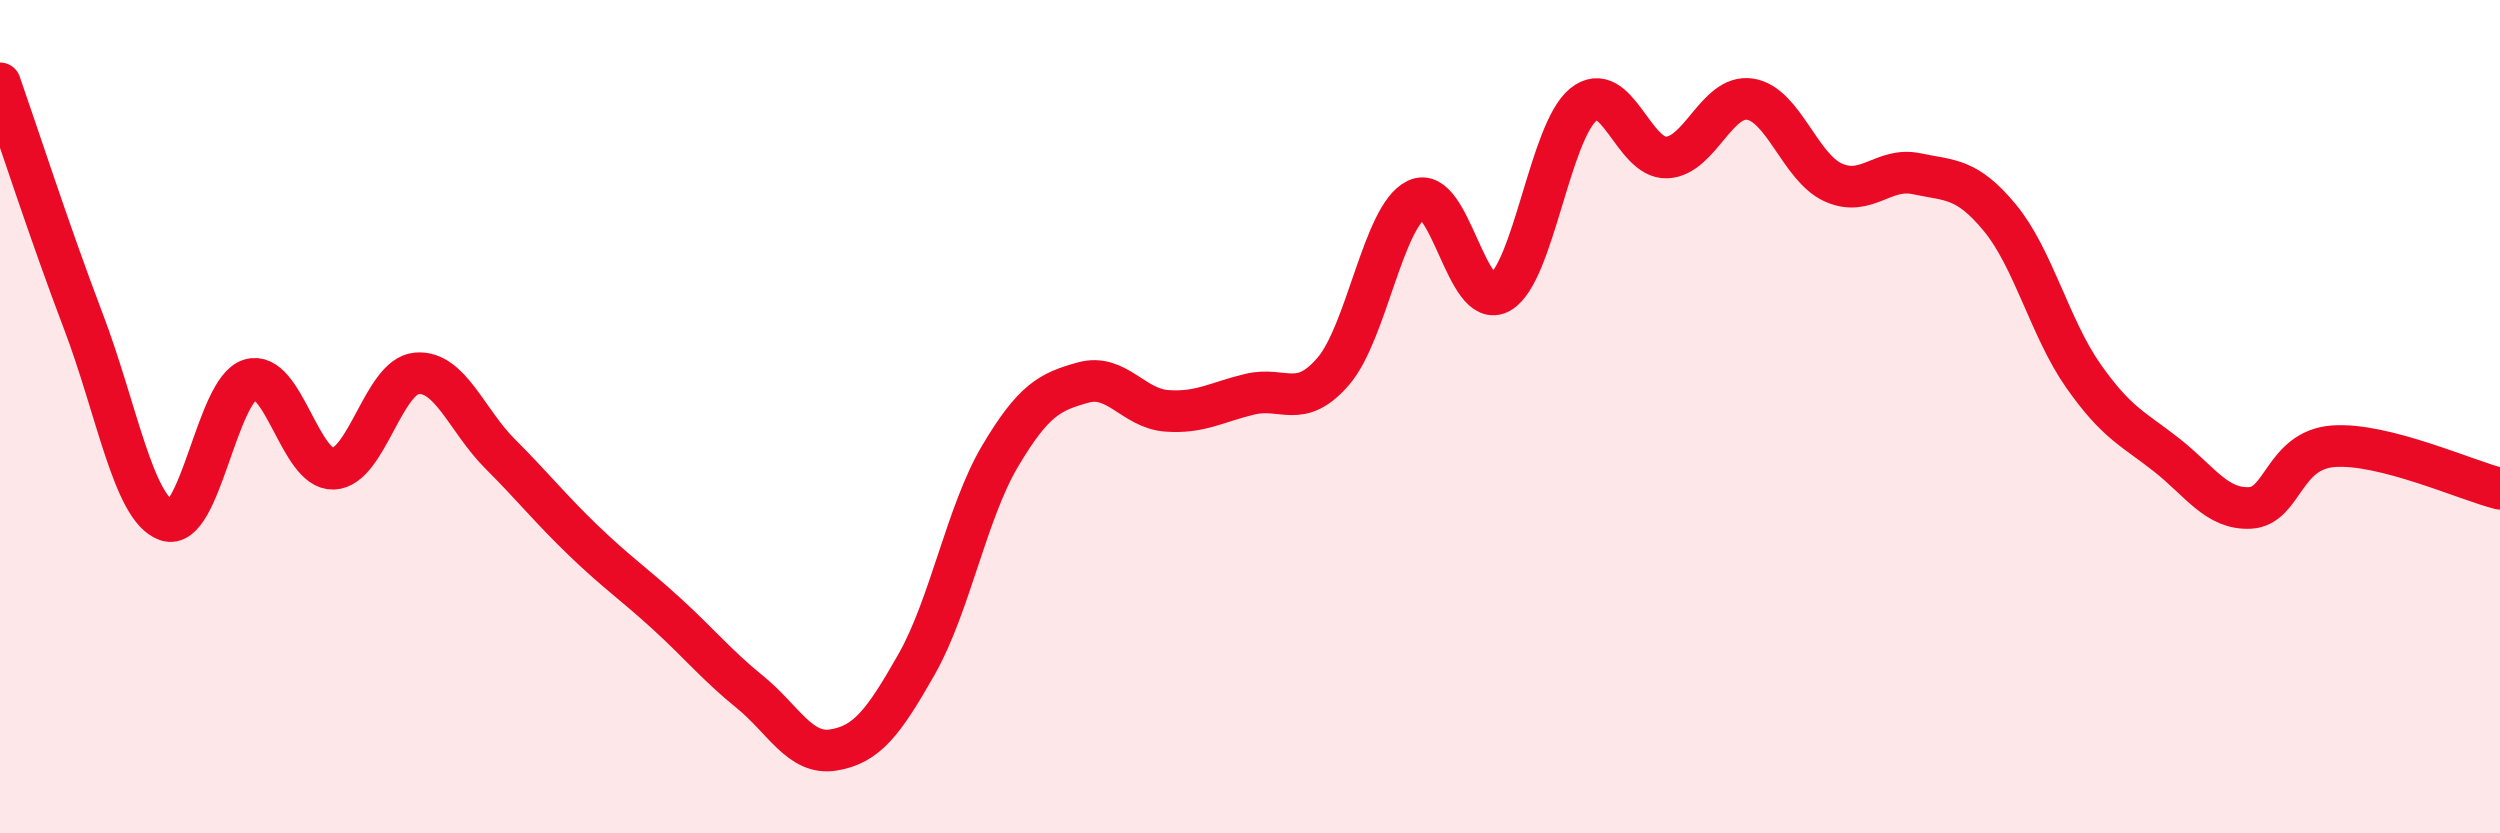
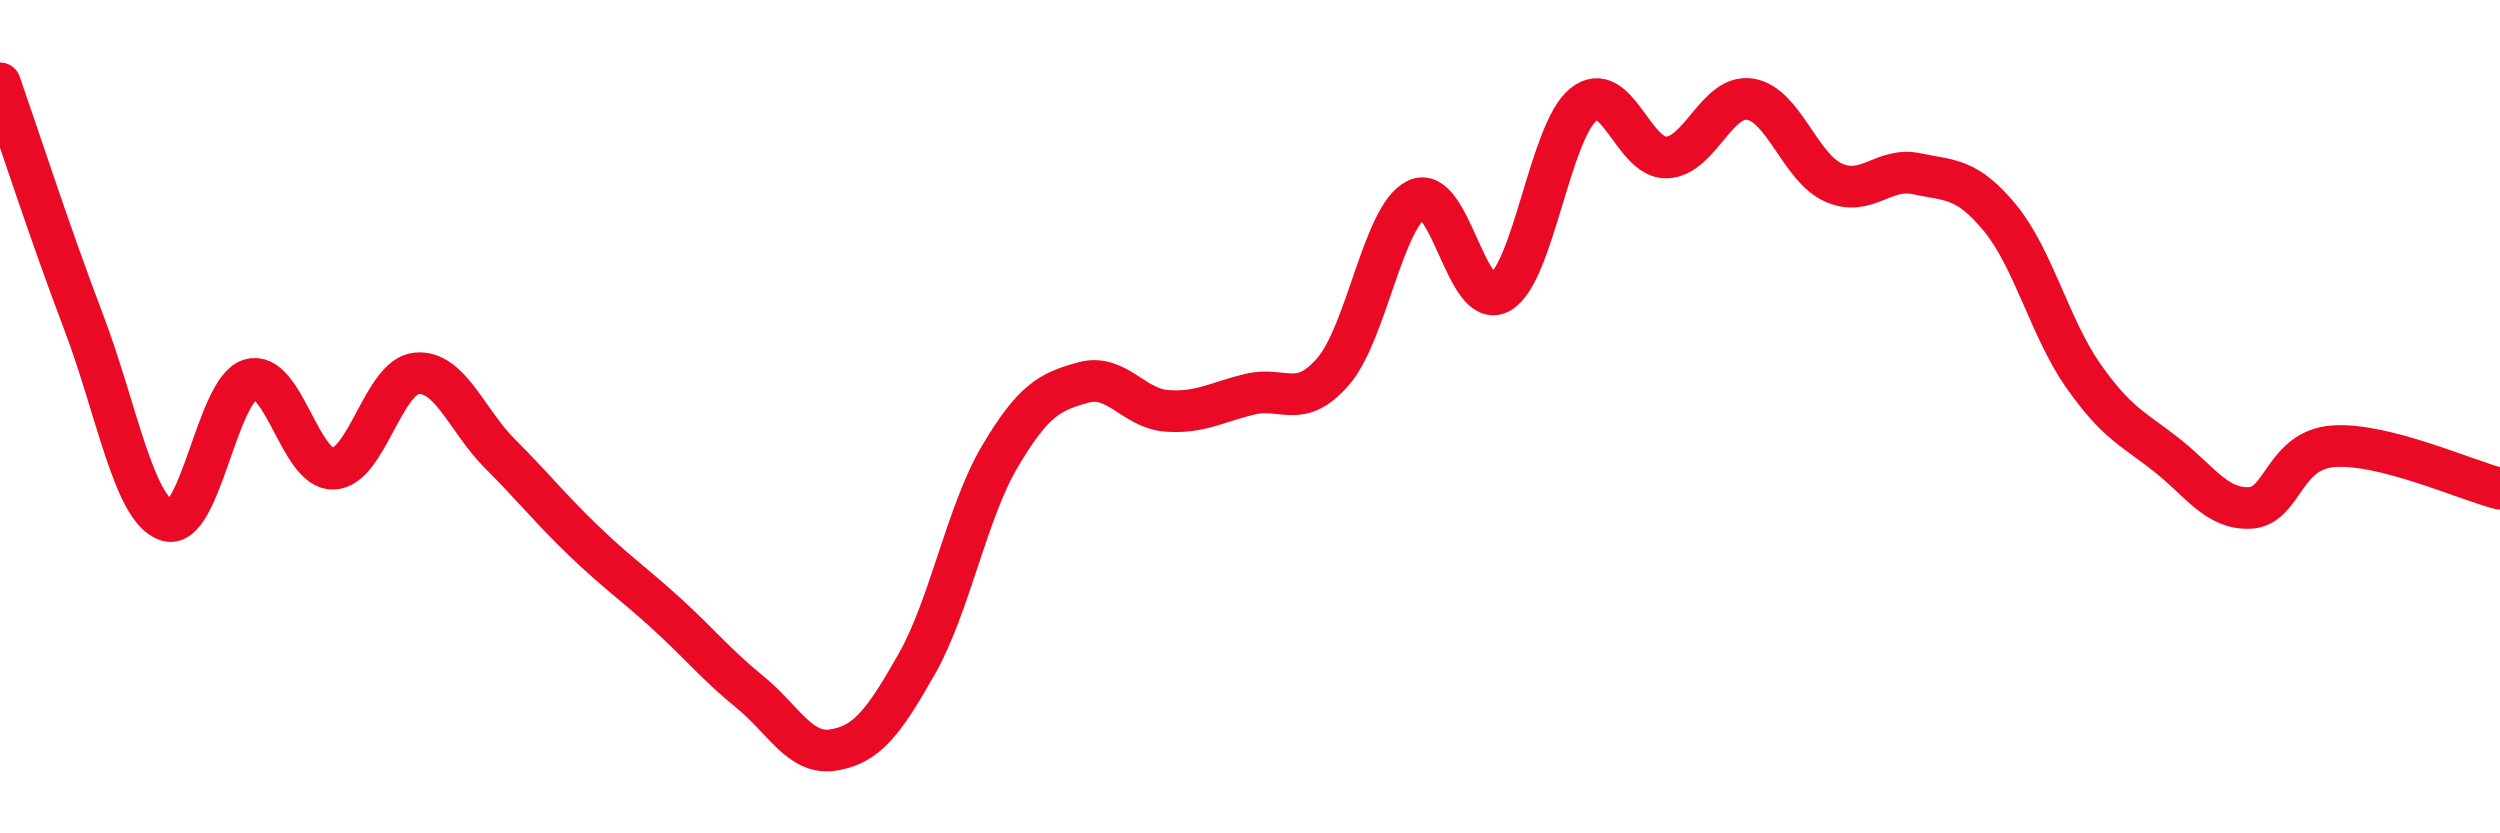
<svg xmlns="http://www.w3.org/2000/svg" width="60" height="20" viewBox="0 0 60 20">
-   <path d="M 0,2 C 0.4,3.14 1.2,5.61 2,7.71 C 2.8,9.81 3.2,12.21 4,12.49 C 4.8,12.77 5.2,9.36 6,9.11 C 6.8,8.86 7.2,11.28 8,11.25 C 8.8,11.22 9.2,9.03 10,8.96 C 10.8,8.89 11.2,10.09 12,10.89 C 12.8,11.69 13.2,12.2 14,12.97 C 14.8,13.74 15.2,14 16,14.73 C 16.8,15.46 17.2,15.96 18,16.61 C 18.8,17.26 19.2,18.13 20,18 C 20.8,17.87 21.2,17.35 22,15.94 C 22.8,14.53 23.2,12.3 24,10.95 C 24.8,9.6 25.2,9.4 26,9.18 C 26.8,8.96 27.2,9.8 28,9.86 C 28.8,9.92 29.2,9.65 30,9.46 C 30.8,9.27 31.2,9.84 32,8.91 C 32.8,7.98 33.2,5.17 34,4.79 C 34.8,4.41 35.2,7.48 36,7.02 C 36.8,6.56 37.2,3.16 38,2.51 C 38.8,1.86 39.2,3.81 40,3.78 C 40.8,3.75 41.2,2.26 42,2.38 C 42.8,2.5 43.2,4.02 44,4.38 C 44.8,4.74 45.2,4 46,4.17 C 46.8,4.34 47.2,4.26 48,5.23 C 48.8,6.2 49.2,7.88 50,9.02 C 50.8,10.16 51.2,10.29 52,10.92 C 52.8,11.55 53.2,12.23 54,12.19 C 54.8,12.15 54.8,10.8 56,10.71 C 57.2,10.62 59.2,11.53 60,11.73L60 20L0 20Z" fill="#EB0A25" opacity="0.1" stroke-linecap="round" stroke-linejoin="round" />
  <path d="M 0,2 C 0.4,3.14 1.2,5.61 2,7.71 C 2.8,9.81 3.2,12.21 4,12.49 C 4.8,12.77 5.2,9.36 6,9.11 C 6.8,8.86 7.2,11.28 8,11.25 C 8.8,11.22 9.2,9.03 10,8.96 C 10.8,8.89 11.2,10.09 12,10.89 C 12.8,11.69 13.2,12.2 14,12.97 C 14.8,13.74 15.2,14 16,14.73 C 16.8,15.46 17.2,15.96 18,16.61 C 18.8,17.26 19.2,18.13 20,18 C 20.8,17.87 21.2,17.35 22,15.94 C 22.8,14.53 23.2,12.3 24,10.95 C 24.8,9.6 25.2,9.4 26,9.18 C 26.8,8.96 27.2,9.8 28,9.86 C 28.8,9.92 29.2,9.65 30,9.46 C 30.8,9.27 31.2,9.84 32,8.91 C 32.8,7.98 33.2,5.17 34,4.79 C 34.8,4.41 35.2,7.48 36,7.02 C 36.8,6.56 37.2,3.16 38,2.51 C 38.8,1.86 39.2,3.81 40,3.78 C 40.8,3.75 41.2,2.26 42,2.38 C 42.8,2.5 43.2,4.02 44,4.38 C 44.8,4.74 45.2,4 46,4.17 C 46.8,4.34 47.2,4.26 48,5.23 C 48.8,6.2 49.2,7.88 50,9.02 C 50.8,10.16 51.2,10.29 52,10.92 C 52.8,11.55 53.2,12.23 54,12.19 C 54.8,12.15 54.8,10.8 56,10.71 C 57.2,10.62 59.2,11.53 60,11.73" stroke="#EB0A25" stroke-width="1" fill="none" stroke-linecap="round" stroke-linejoin="round" />
</svg>